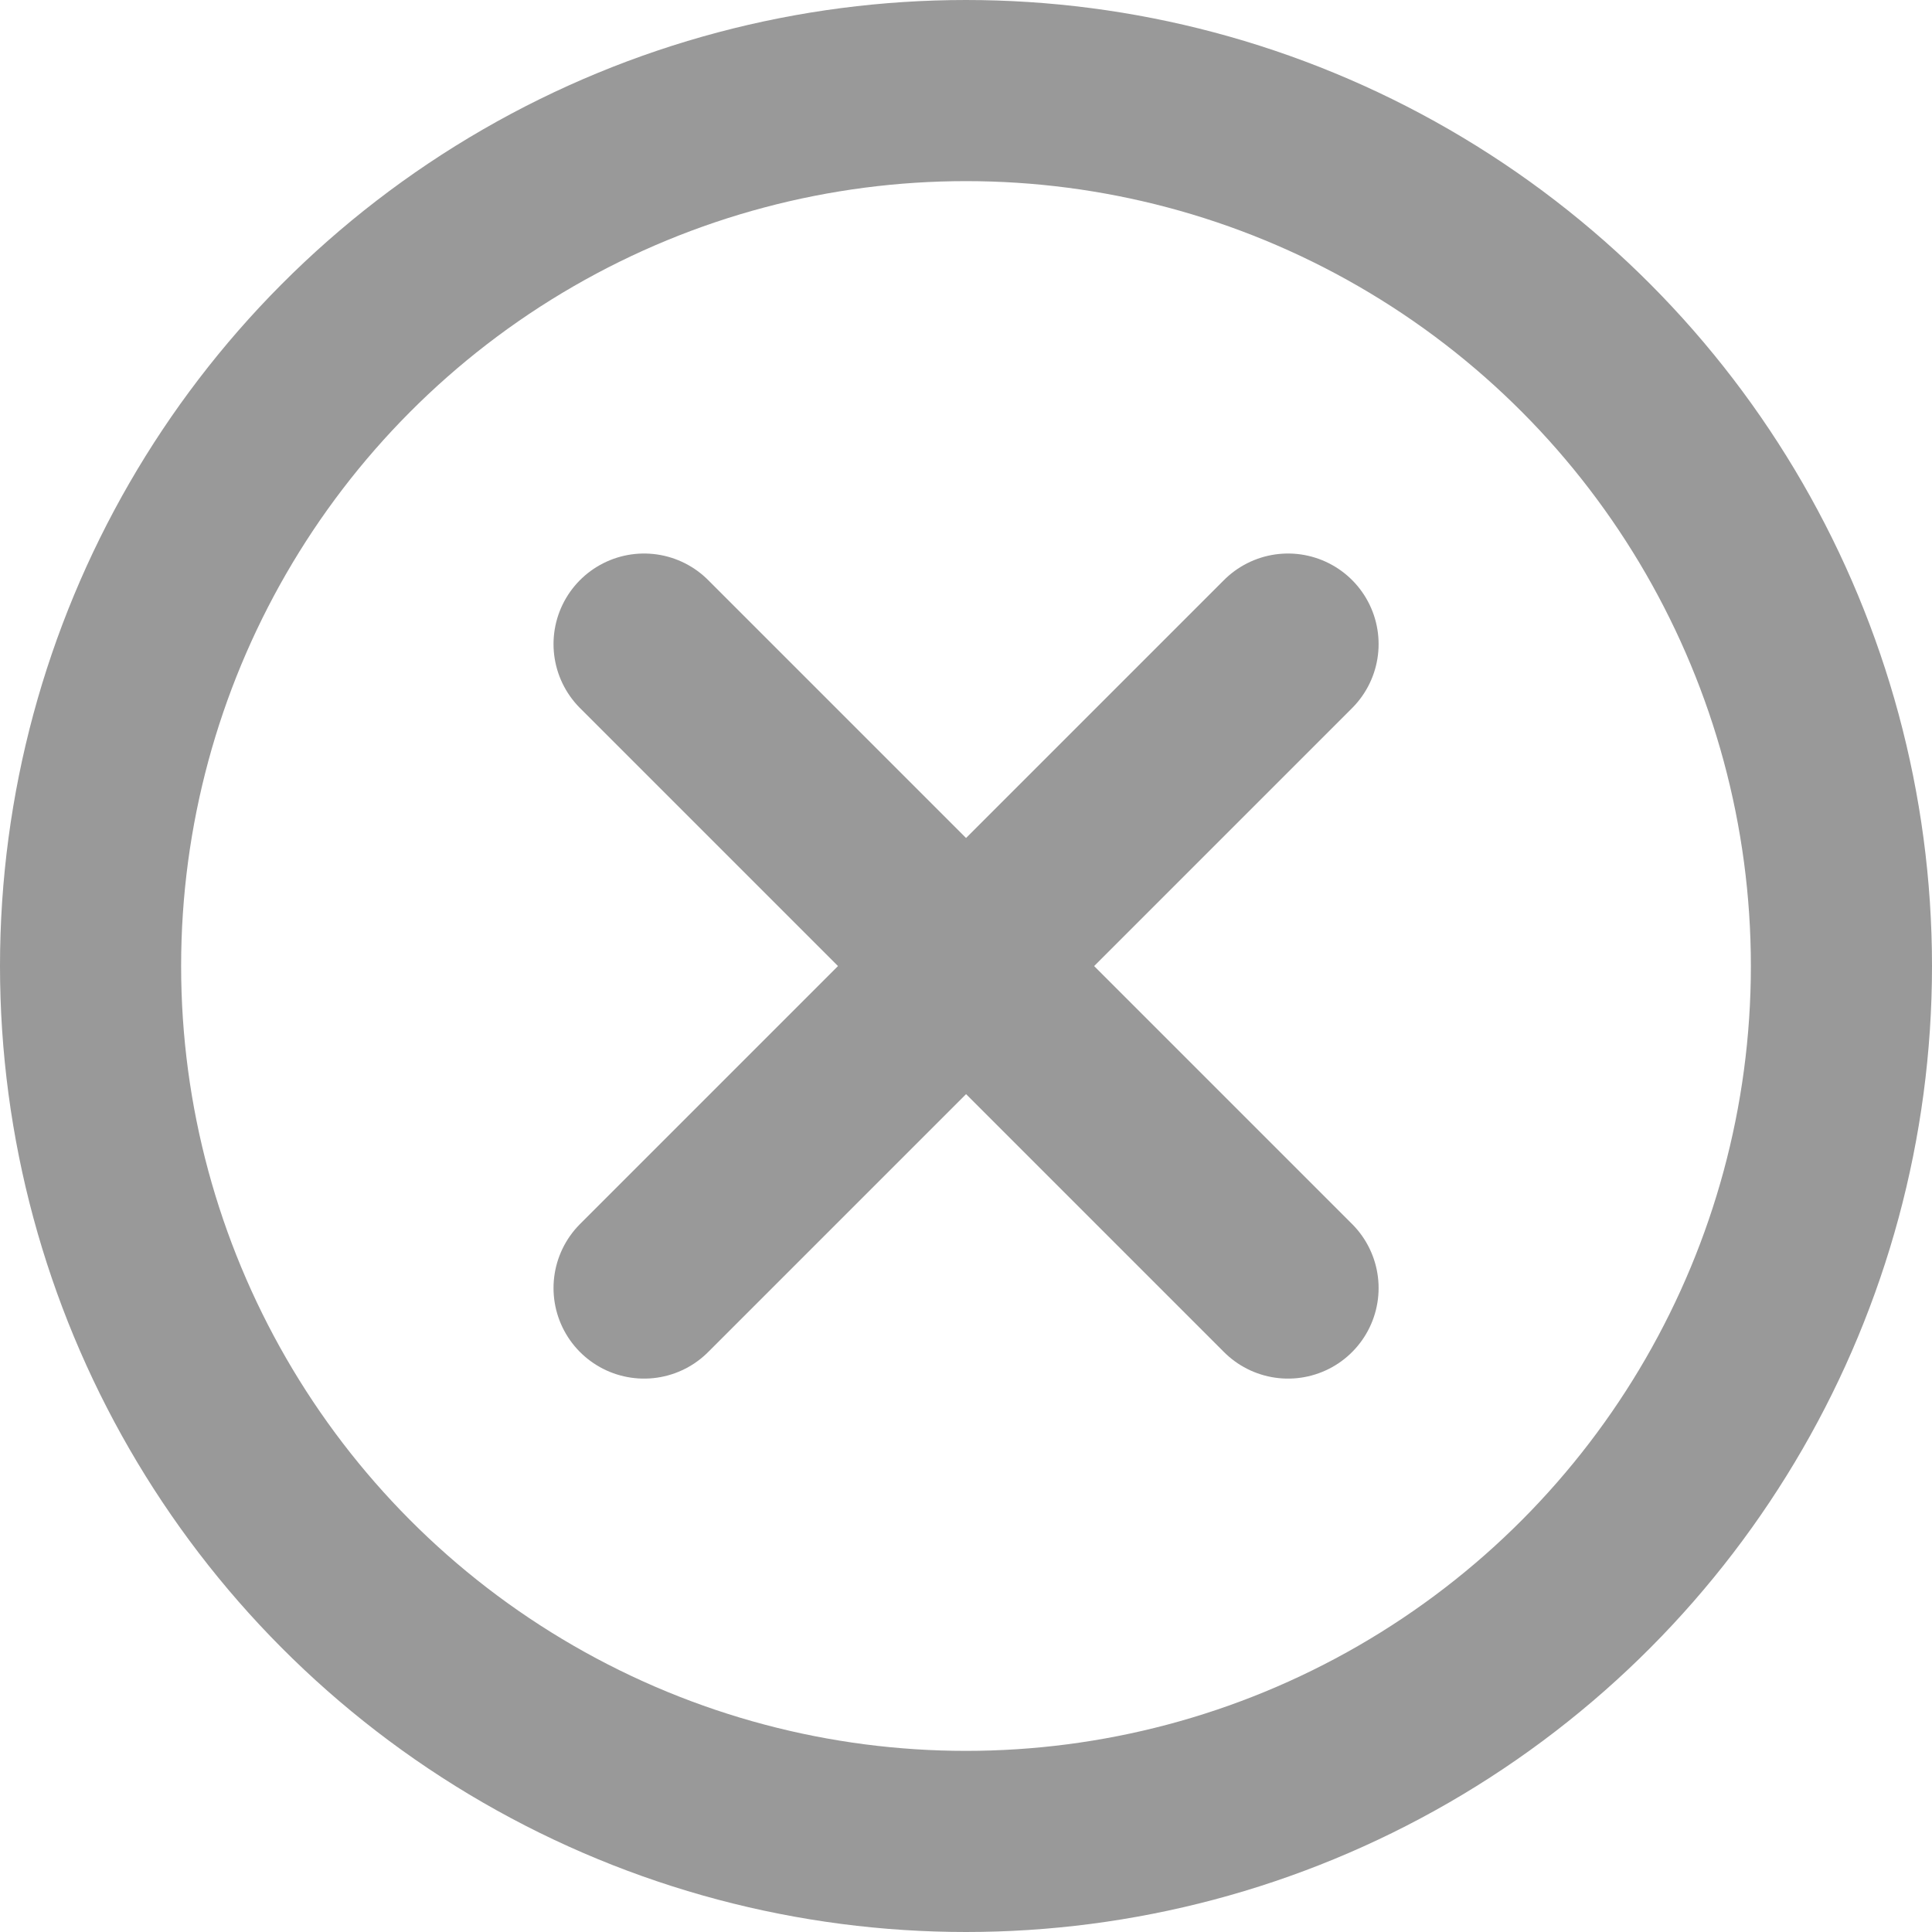
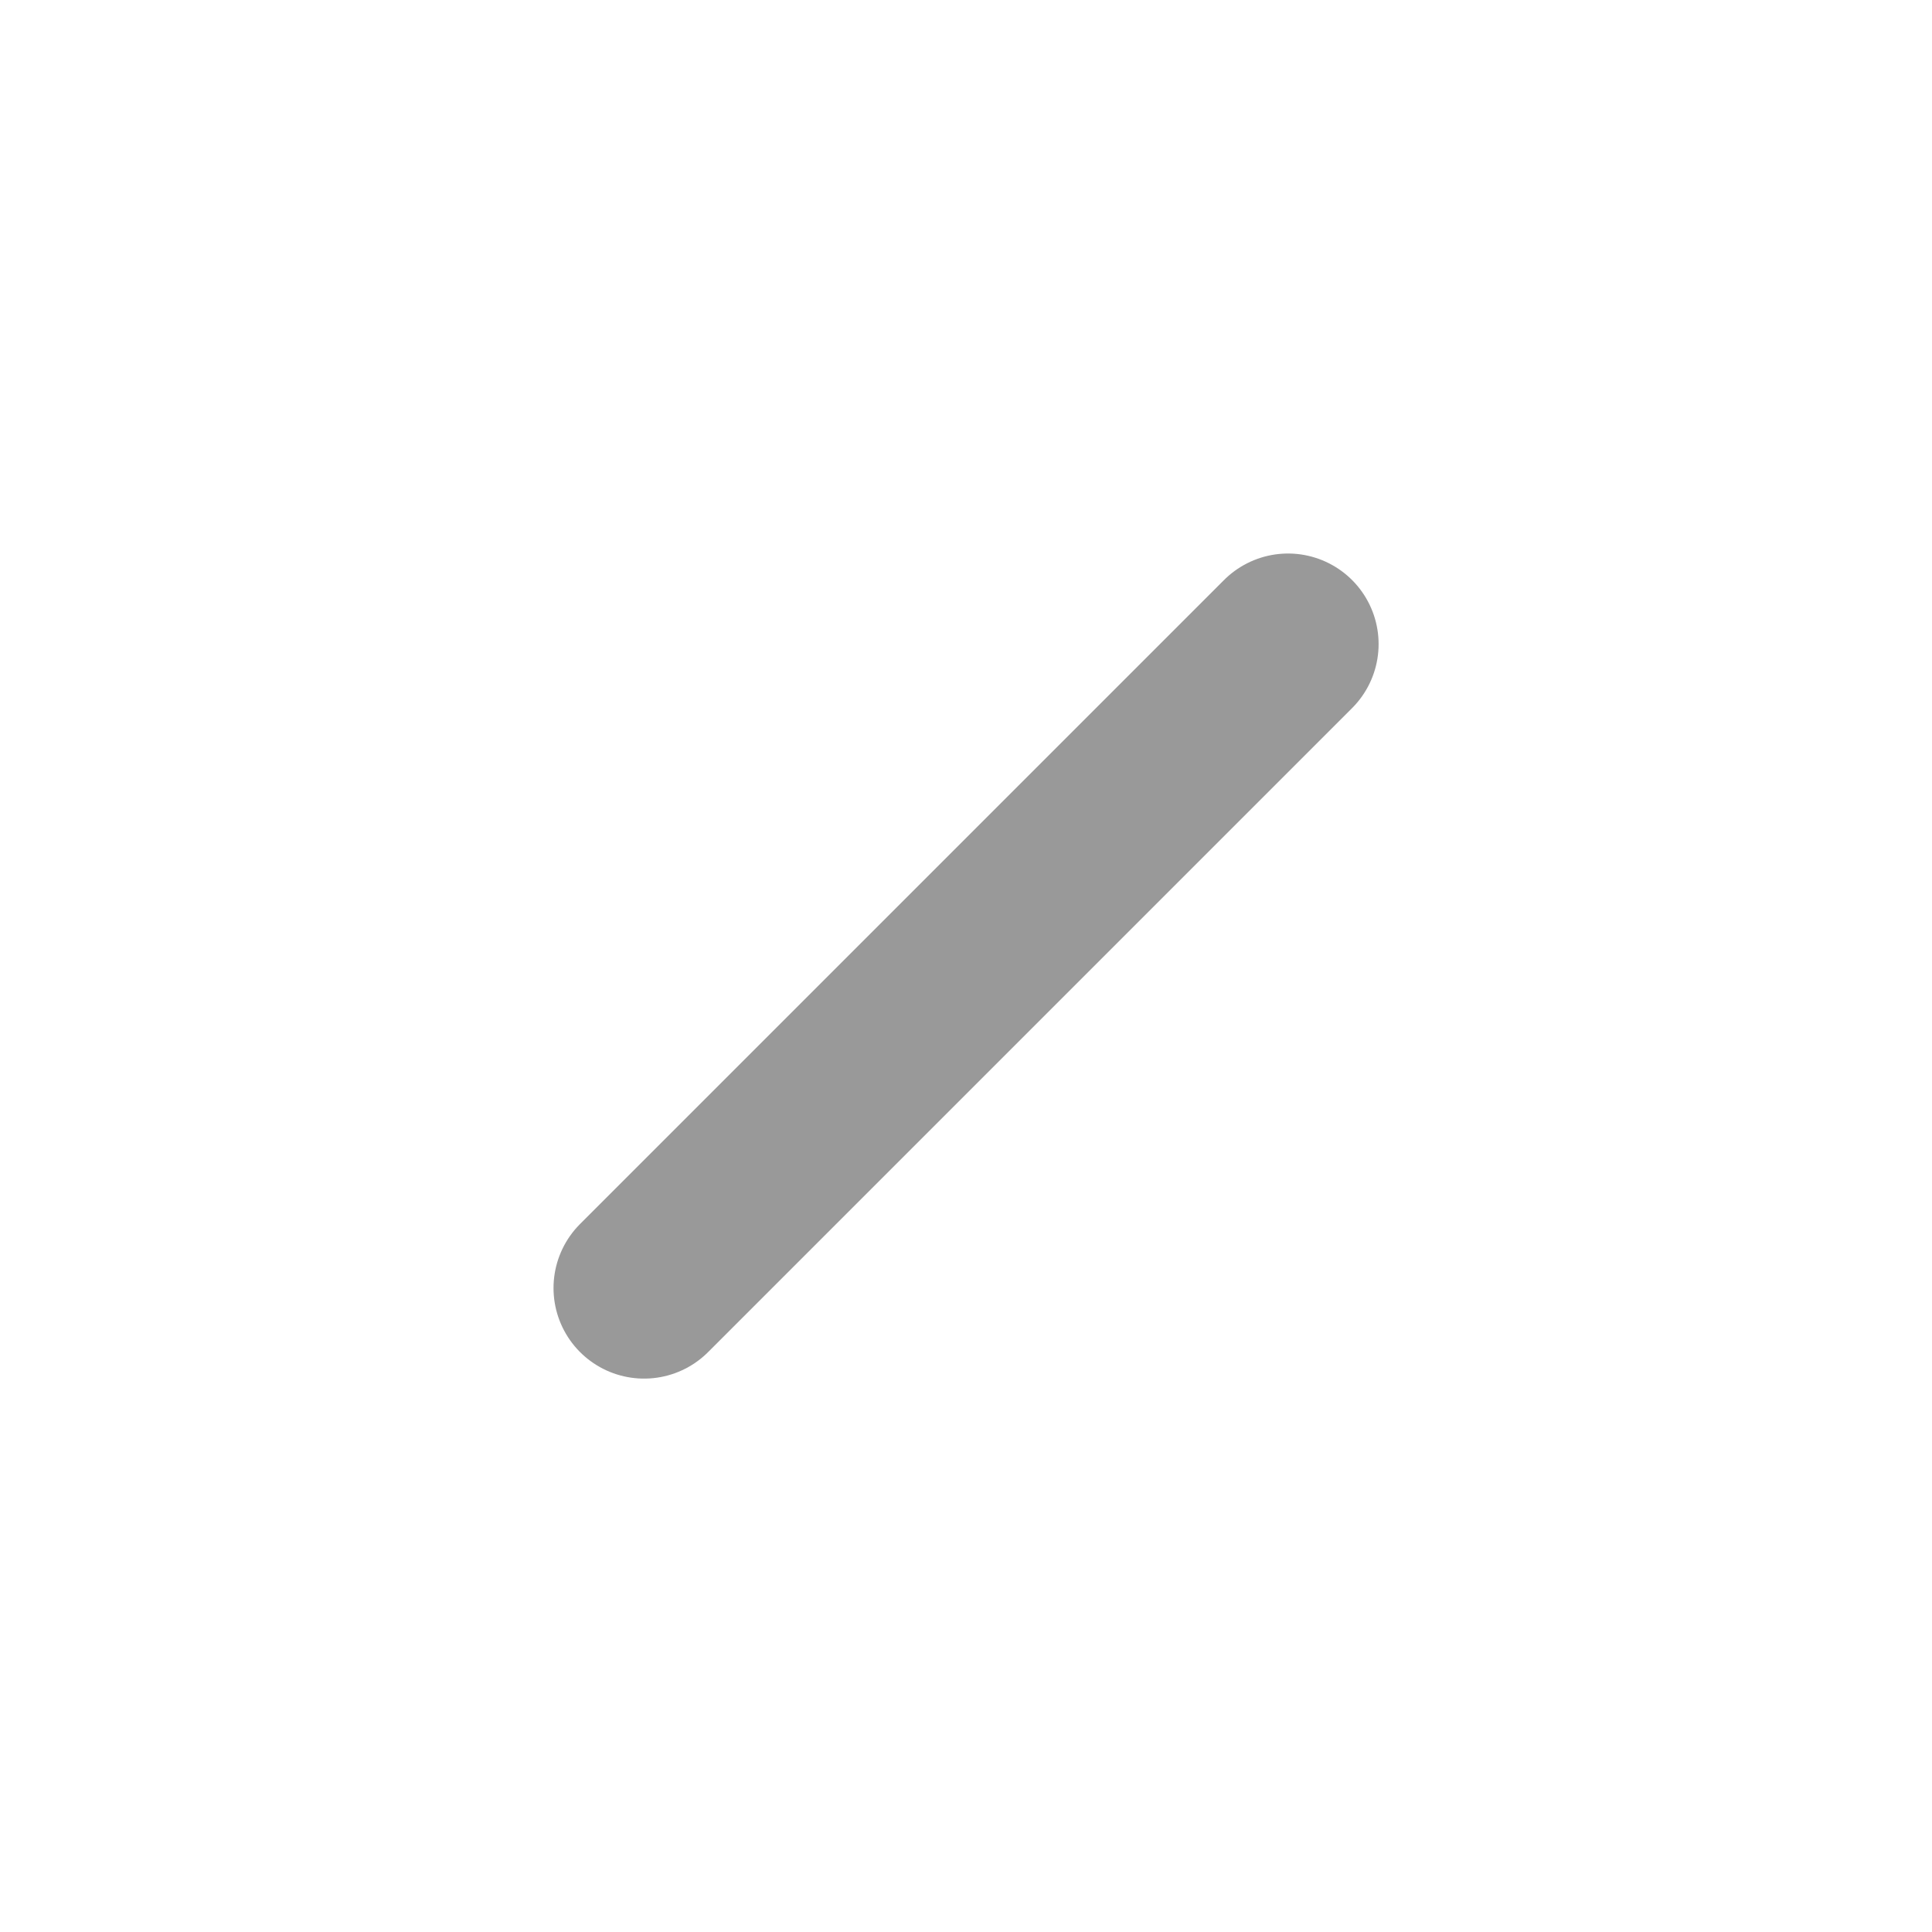
<svg xmlns="http://www.w3.org/2000/svg" width="16" height="16" viewBox="0 0 16 16" fill="none">
  <path d="M10.667 5.334L5.334 10.667" stroke="#999999" stroke-width="1.5" stroke-linecap="round" />
-   <path d="M10.667 10.667L5.334 5.334" stroke="#999999" stroke-width="1.5" stroke-linecap="round" />
-   <circle cx="8" cy="8" r="7.25" stroke="#999999" stroke-width="1.5" />
</svg>